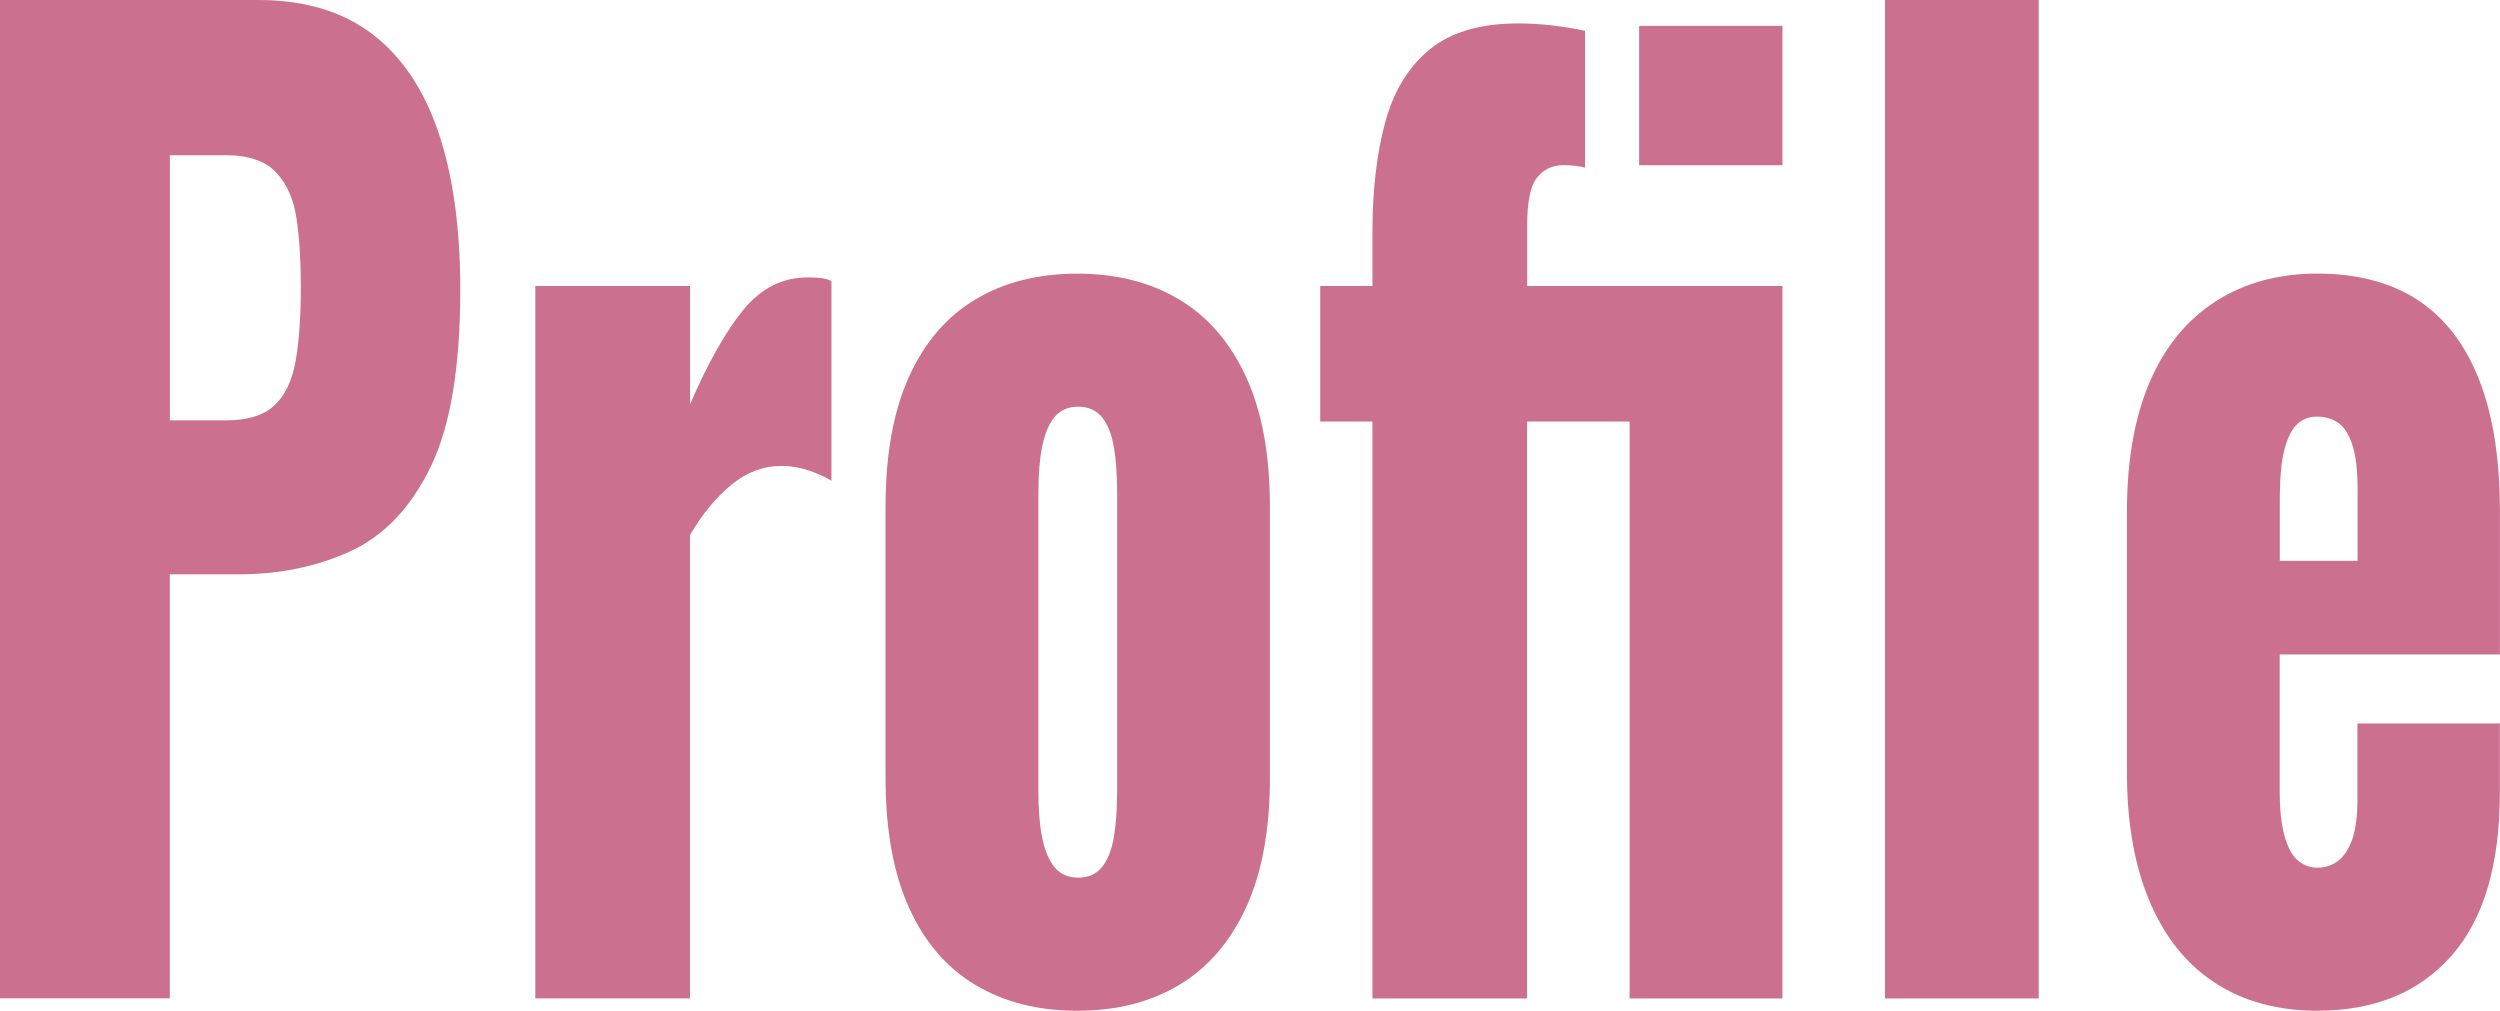
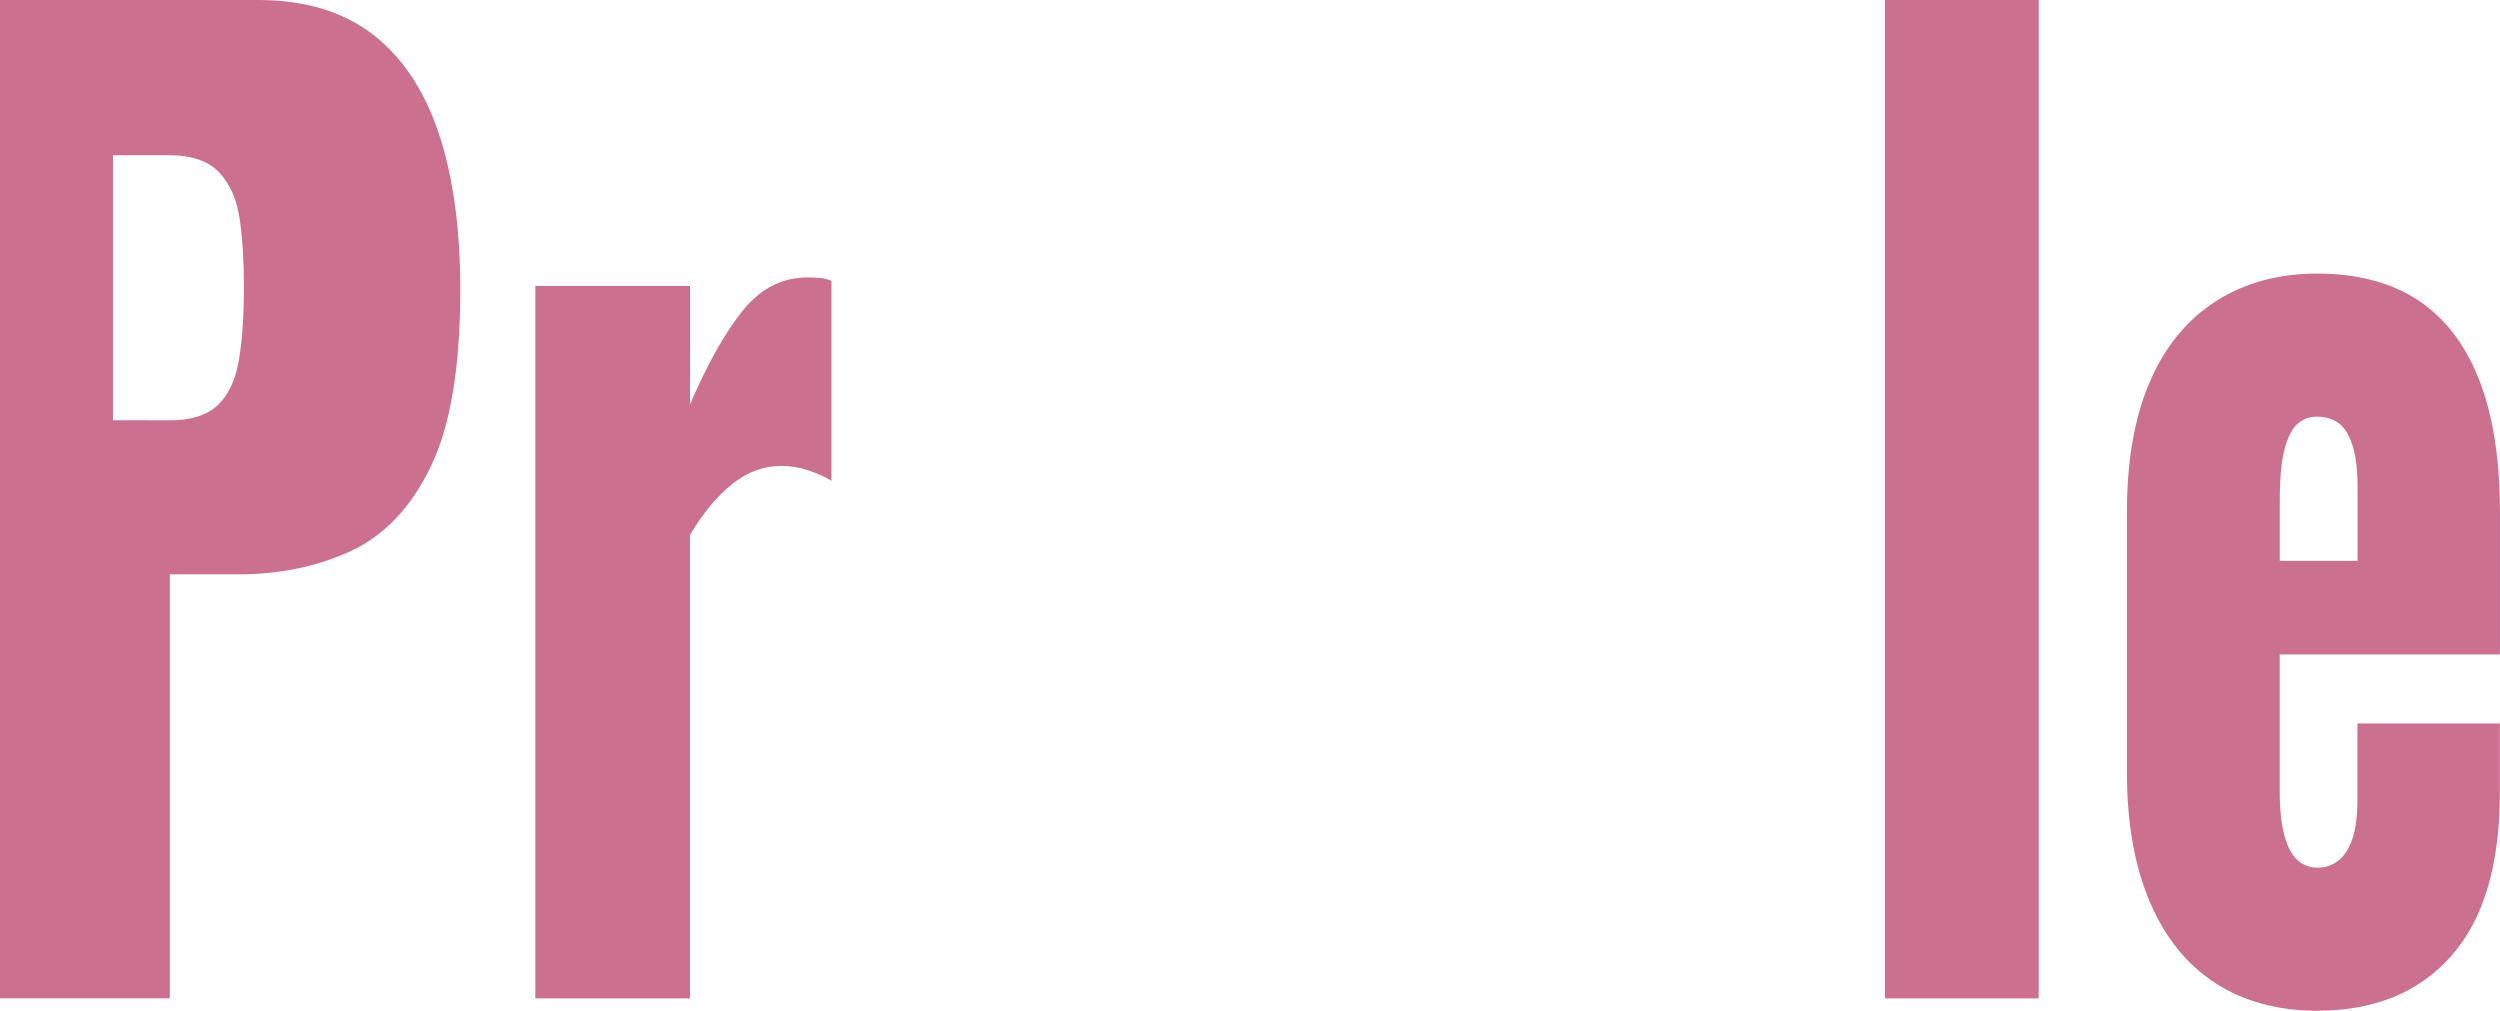
<svg xmlns="http://www.w3.org/2000/svg" id="_レイヤー_2" data-name="レイヤー 2" width="344.79" height="139.4" viewBox="0 0 344.79 139.4">
  <defs>
    <style>
      .cls-1 {
        fill: #cc7090;
      }
    </style>
  </defs>
  <g id="_レイヤー_1-2" data-name="レイヤー 1">
    <g>
-       <path class="cls-1" d="M0,137.7V0h35.6c6.37,0,11.6,1.56,15.71,4.67,4.1,3.12,7.15,7.65,9.16,13.6,2.01,5.95,3.01,13.17,3.01,21.67,0,10.65-1.35,18.79-4.06,24.39-2.71,5.61-6.37,9.49-11,11.65-4.63,2.15-9.82,3.23-15.58,3.23h-9.42v58.48H0ZM23.43,57.97h7.85c2.88,0,5.06-.68,6.54-2.04,1.48-1.36,2.46-3.4,2.95-6.12.48-2.72.72-6.18.72-10.37,0-3.51-.2-6.6-.59-9.27-.39-2.66-1.33-4.79-2.81-6.38-1.48-1.58-3.8-2.38-6.94-2.38h-7.72v36.55Z" />
+       <path class="cls-1" d="M0,137.7V0h35.6c6.37,0,11.6,1.56,15.71,4.67,4.1,3.12,7.15,7.65,9.16,13.6,2.01,5.95,3.01,13.17,3.01,21.67,0,10.65-1.35,18.79-4.06,24.39-2.71,5.61-6.37,9.49-11,11.65-4.63,2.15-9.82,3.23-15.58,3.23h-9.42v58.48H0ZM23.43,57.97c2.88,0,5.06-.68,6.54-2.04,1.48-1.36,2.46-3.4,2.95-6.12.48-2.72.72-6.18.72-10.37,0-3.51-.2-6.6-.59-9.27-.39-2.66-1.33-4.79-2.81-6.38-1.48-1.58-3.8-2.38-6.94-2.38h-7.72v36.55Z" />
      <path class="cls-1" d="M73.83,137.7V39.44h21.34v16.32c2.44-5.67,4.89-10,7.33-13,2.44-3,5.41-4.5,8.9-4.5.7,0,1.31.03,1.83.08.52.06,1,.2,1.44.42v27.54c-.96-.57-2.03-1.05-3.21-1.44-1.18-.4-2.42-.6-3.73-.6-2.44,0-4.71.85-6.81,2.55-2.09,1.7-4.02,4.02-5.76,6.97v63.92h-21.34Z" />
-       <path class="cls-1" d="M148.57,139.4c-5.41,0-10.1-1.19-14.07-3.57-3.97-2.38-7.03-5.95-9.16-10.71-2.14-4.76-3.21-10.71-3.21-17.85v-37.4c0-7.14,1.07-13.09,3.21-17.85,2.14-4.76,5.19-8.33,9.16-10.71,3.97-2.38,8.66-3.57,14.07-3.57s10.1,1.19,14.07,3.57c3.97,2.38,7.05,5.95,9.23,10.71,2.18,4.76,3.27,10.71,3.27,17.85v37.4c0,7.14-1.09,13.09-3.27,17.85-2.18,4.76-5.26,8.33-9.23,10.71-3.97,2.38-8.66,3.57-14.07,3.57ZM148.7,121.04c1.4,0,2.49-.48,3.27-1.45.79-.96,1.33-2.32,1.64-4.08.3-1.76.46-3.88.46-6.38v-41.14c0-2.49-.15-4.62-.46-6.38-.31-1.76-.85-3.12-1.64-4.08-.79-.96-1.88-1.44-3.27-1.44s-2.49.48-3.27,1.44c-.79.96-1.35,2.32-1.7,4.08-.35,1.76-.52,3.88-.52,6.38v41.14c0,2.49.17,4.62.52,6.38.35,1.76.92,3.12,1.7,4.08.79.96,1.88,1.45,3.27,1.45Z" />
-       <path class="cls-1" d="M189.28,137.7V58.14h-7.2v-18.7h7.2v-7.31c0-5.89.59-10.99,1.77-15.3,1.18-4.31,3.23-7.65,6.15-10.03,2.92-2.38,7-3.57,12.24-3.57,1.39,0,2.86.08,4.38.25,1.53.17,3.12.42,4.78.76v18.87c-.44-.11-.92-.2-1.44-.25-.52-.06-1.05-.08-1.57-.08-1.48,0-2.68.57-3.6,1.7-.92,1.13-1.37,3.34-1.37,6.63v8.33h35.21v98.26h-21.08V58.14h-14.14v79.56h-21.34ZM226.06,22.78V3.57h19.77v19.21h-19.77Z" />
      <path class="cls-1" d="M259.96,137.7V0h21.21v137.7h-21.21Z" />
      <path class="cls-1" d="M319.65,139.4c-5.5,0-10.21-1.28-14.14-3.83-3.93-2.55-6.94-6.29-9.03-11.22-2.09-4.93-3.14-10.85-3.14-17.77v-36.04c0-7.03,1.05-12.98,3.14-17.85,2.09-4.87,5.13-8.58,9.1-11.13,3.97-2.55,8.66-3.83,14.07-3.83s10.23,1.25,13.94,3.74c3.71,2.49,6.5,6.18,8.38,11.05,1.88,4.87,2.81,10.88,2.81,18.02v19.72h-30.37v18.87c0,2.49.22,4.53.65,6.12.44,1.59,1.05,2.72,1.83,3.4.79.68,1.7,1.02,2.75,1.02s1.98-.31,2.81-.94c.83-.62,1.48-1.62,1.96-2.97.48-1.36.72-3.23.72-5.61v-10.37h19.64v9.52c0,9.97-2.23,17.48-6.68,22.52-4.45,5.04-10.6,7.57-18.46,7.57ZM314.42,77.35h10.73v-9.86c0-2.61-.24-4.65-.72-6.12-.48-1.47-1.14-2.49-1.96-3.06-.83-.57-1.81-.85-2.95-.85-1.05,0-1.94.34-2.68,1.02-.74.68-1.33,1.84-1.77,3.48-.44,1.64-.65,4-.65,7.06v8.33Z" />
    </g>
  </g>
</svg>